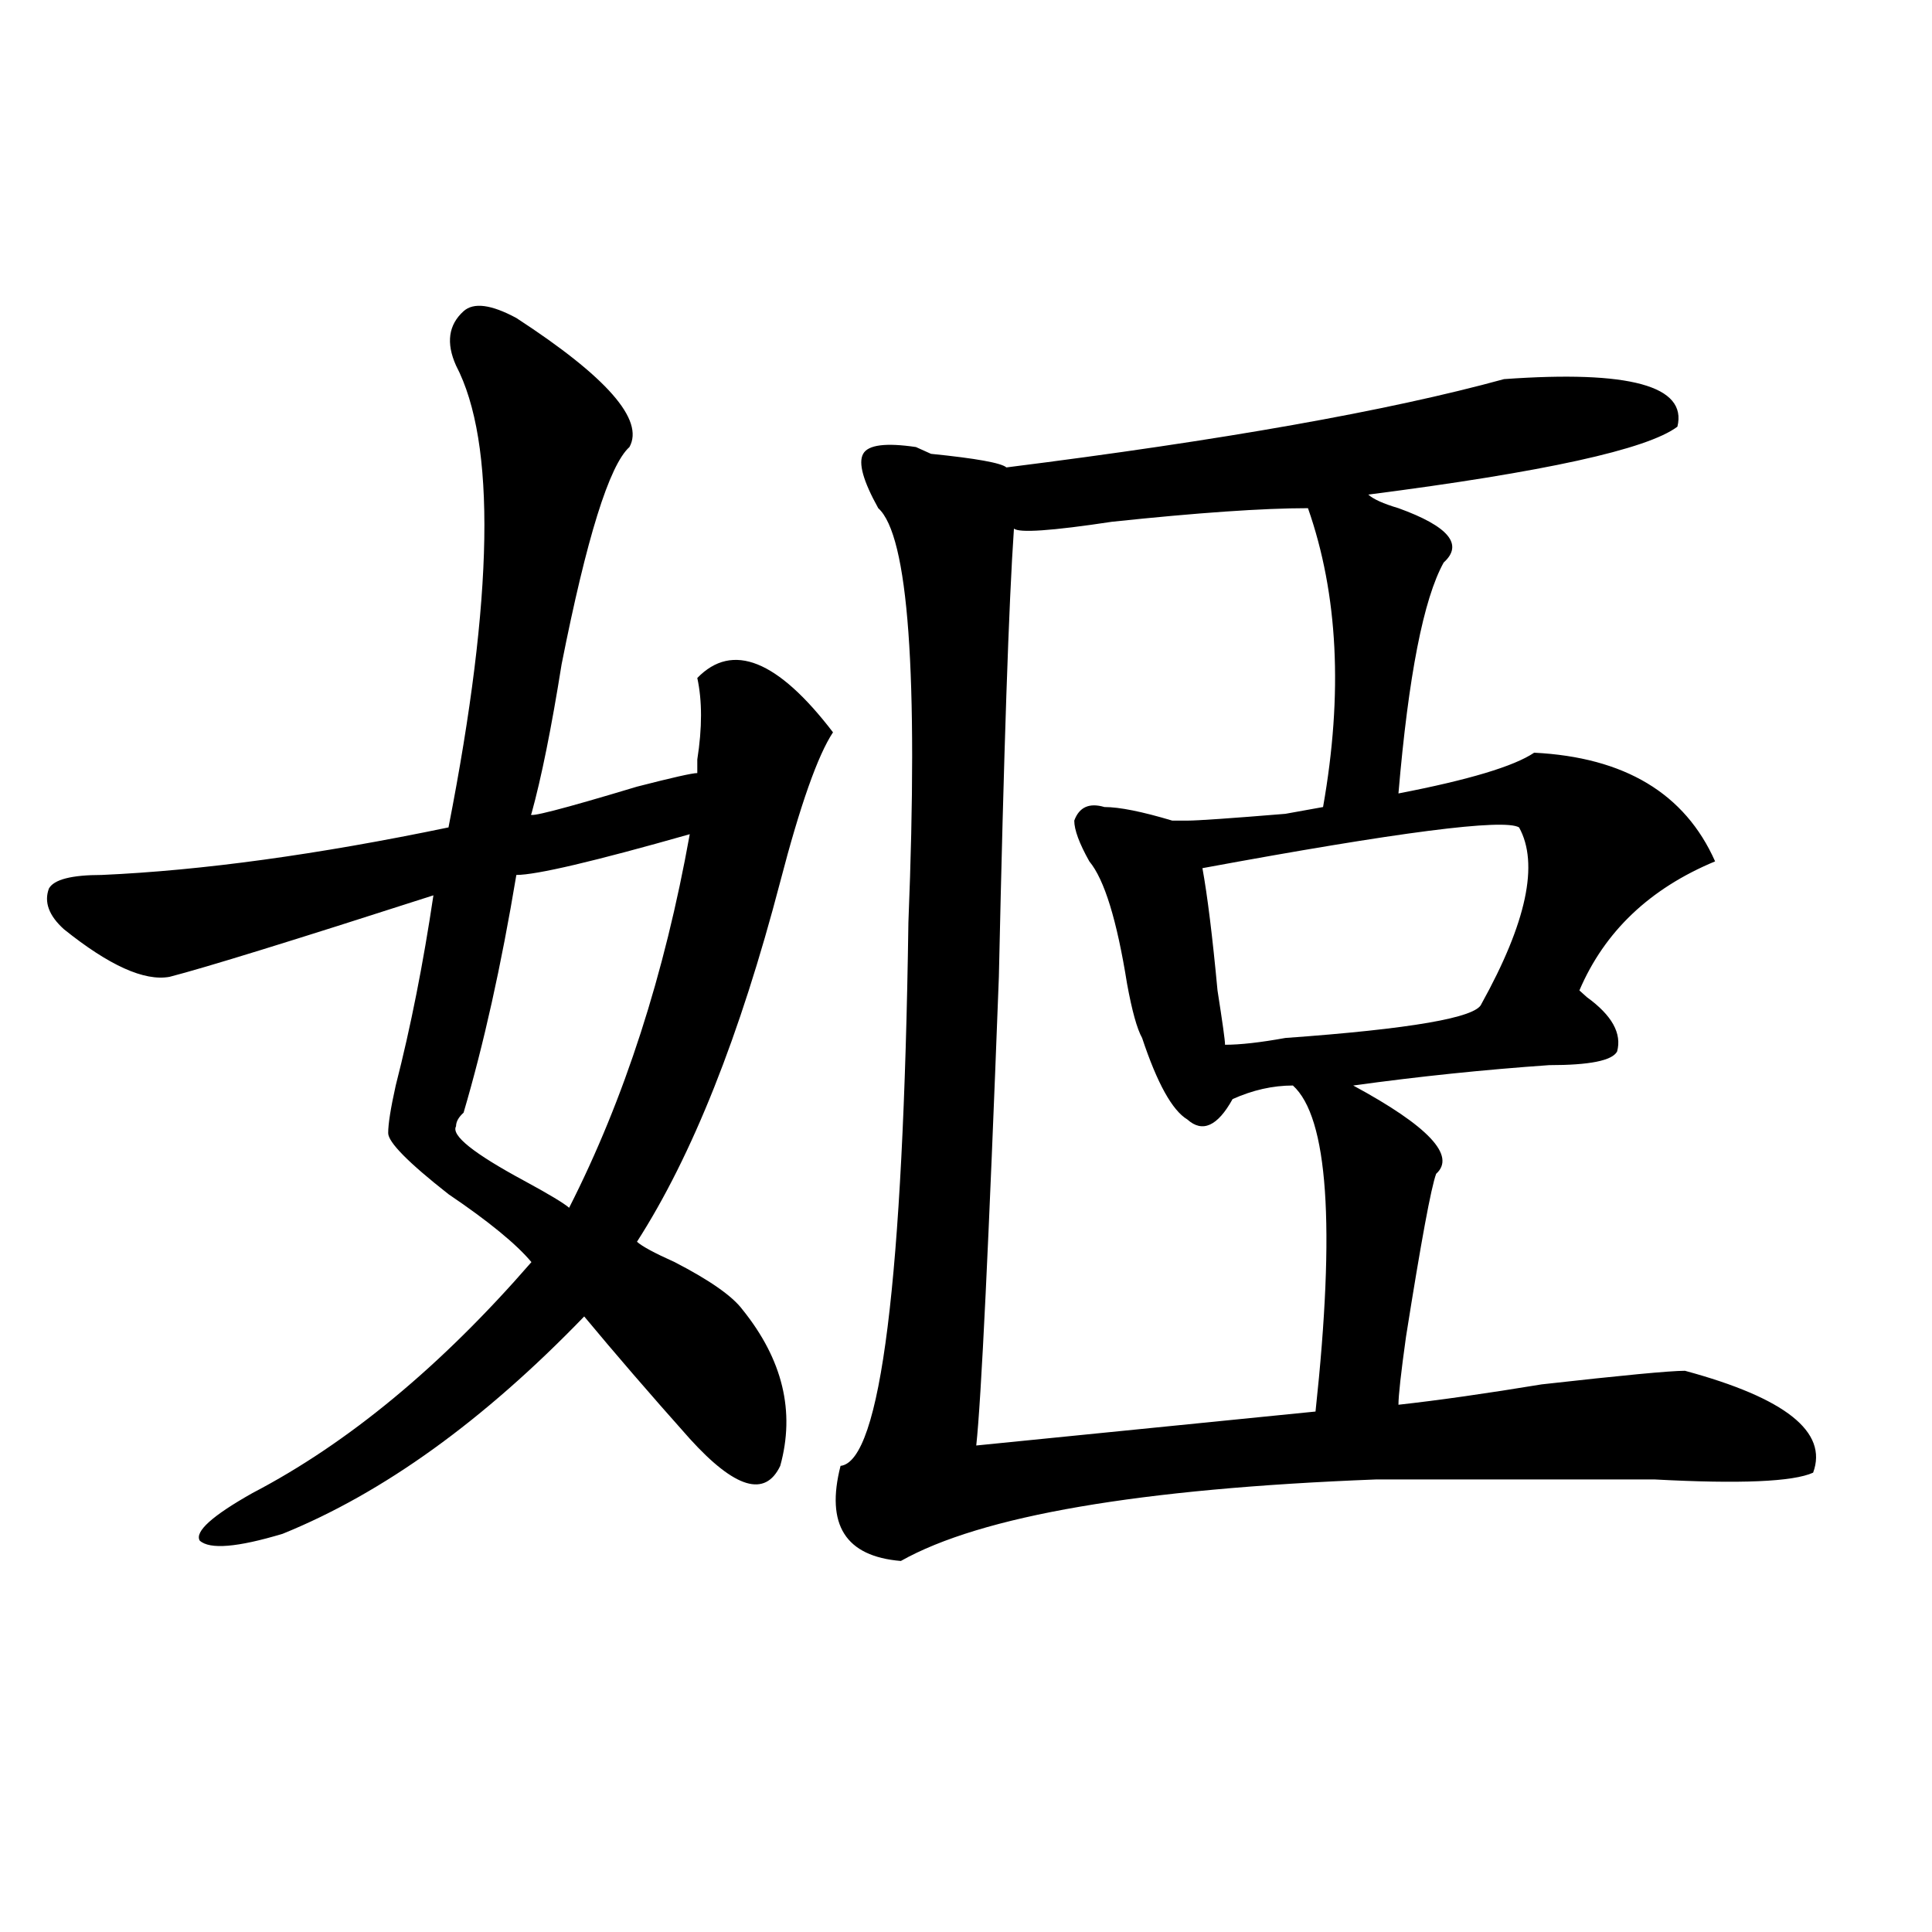
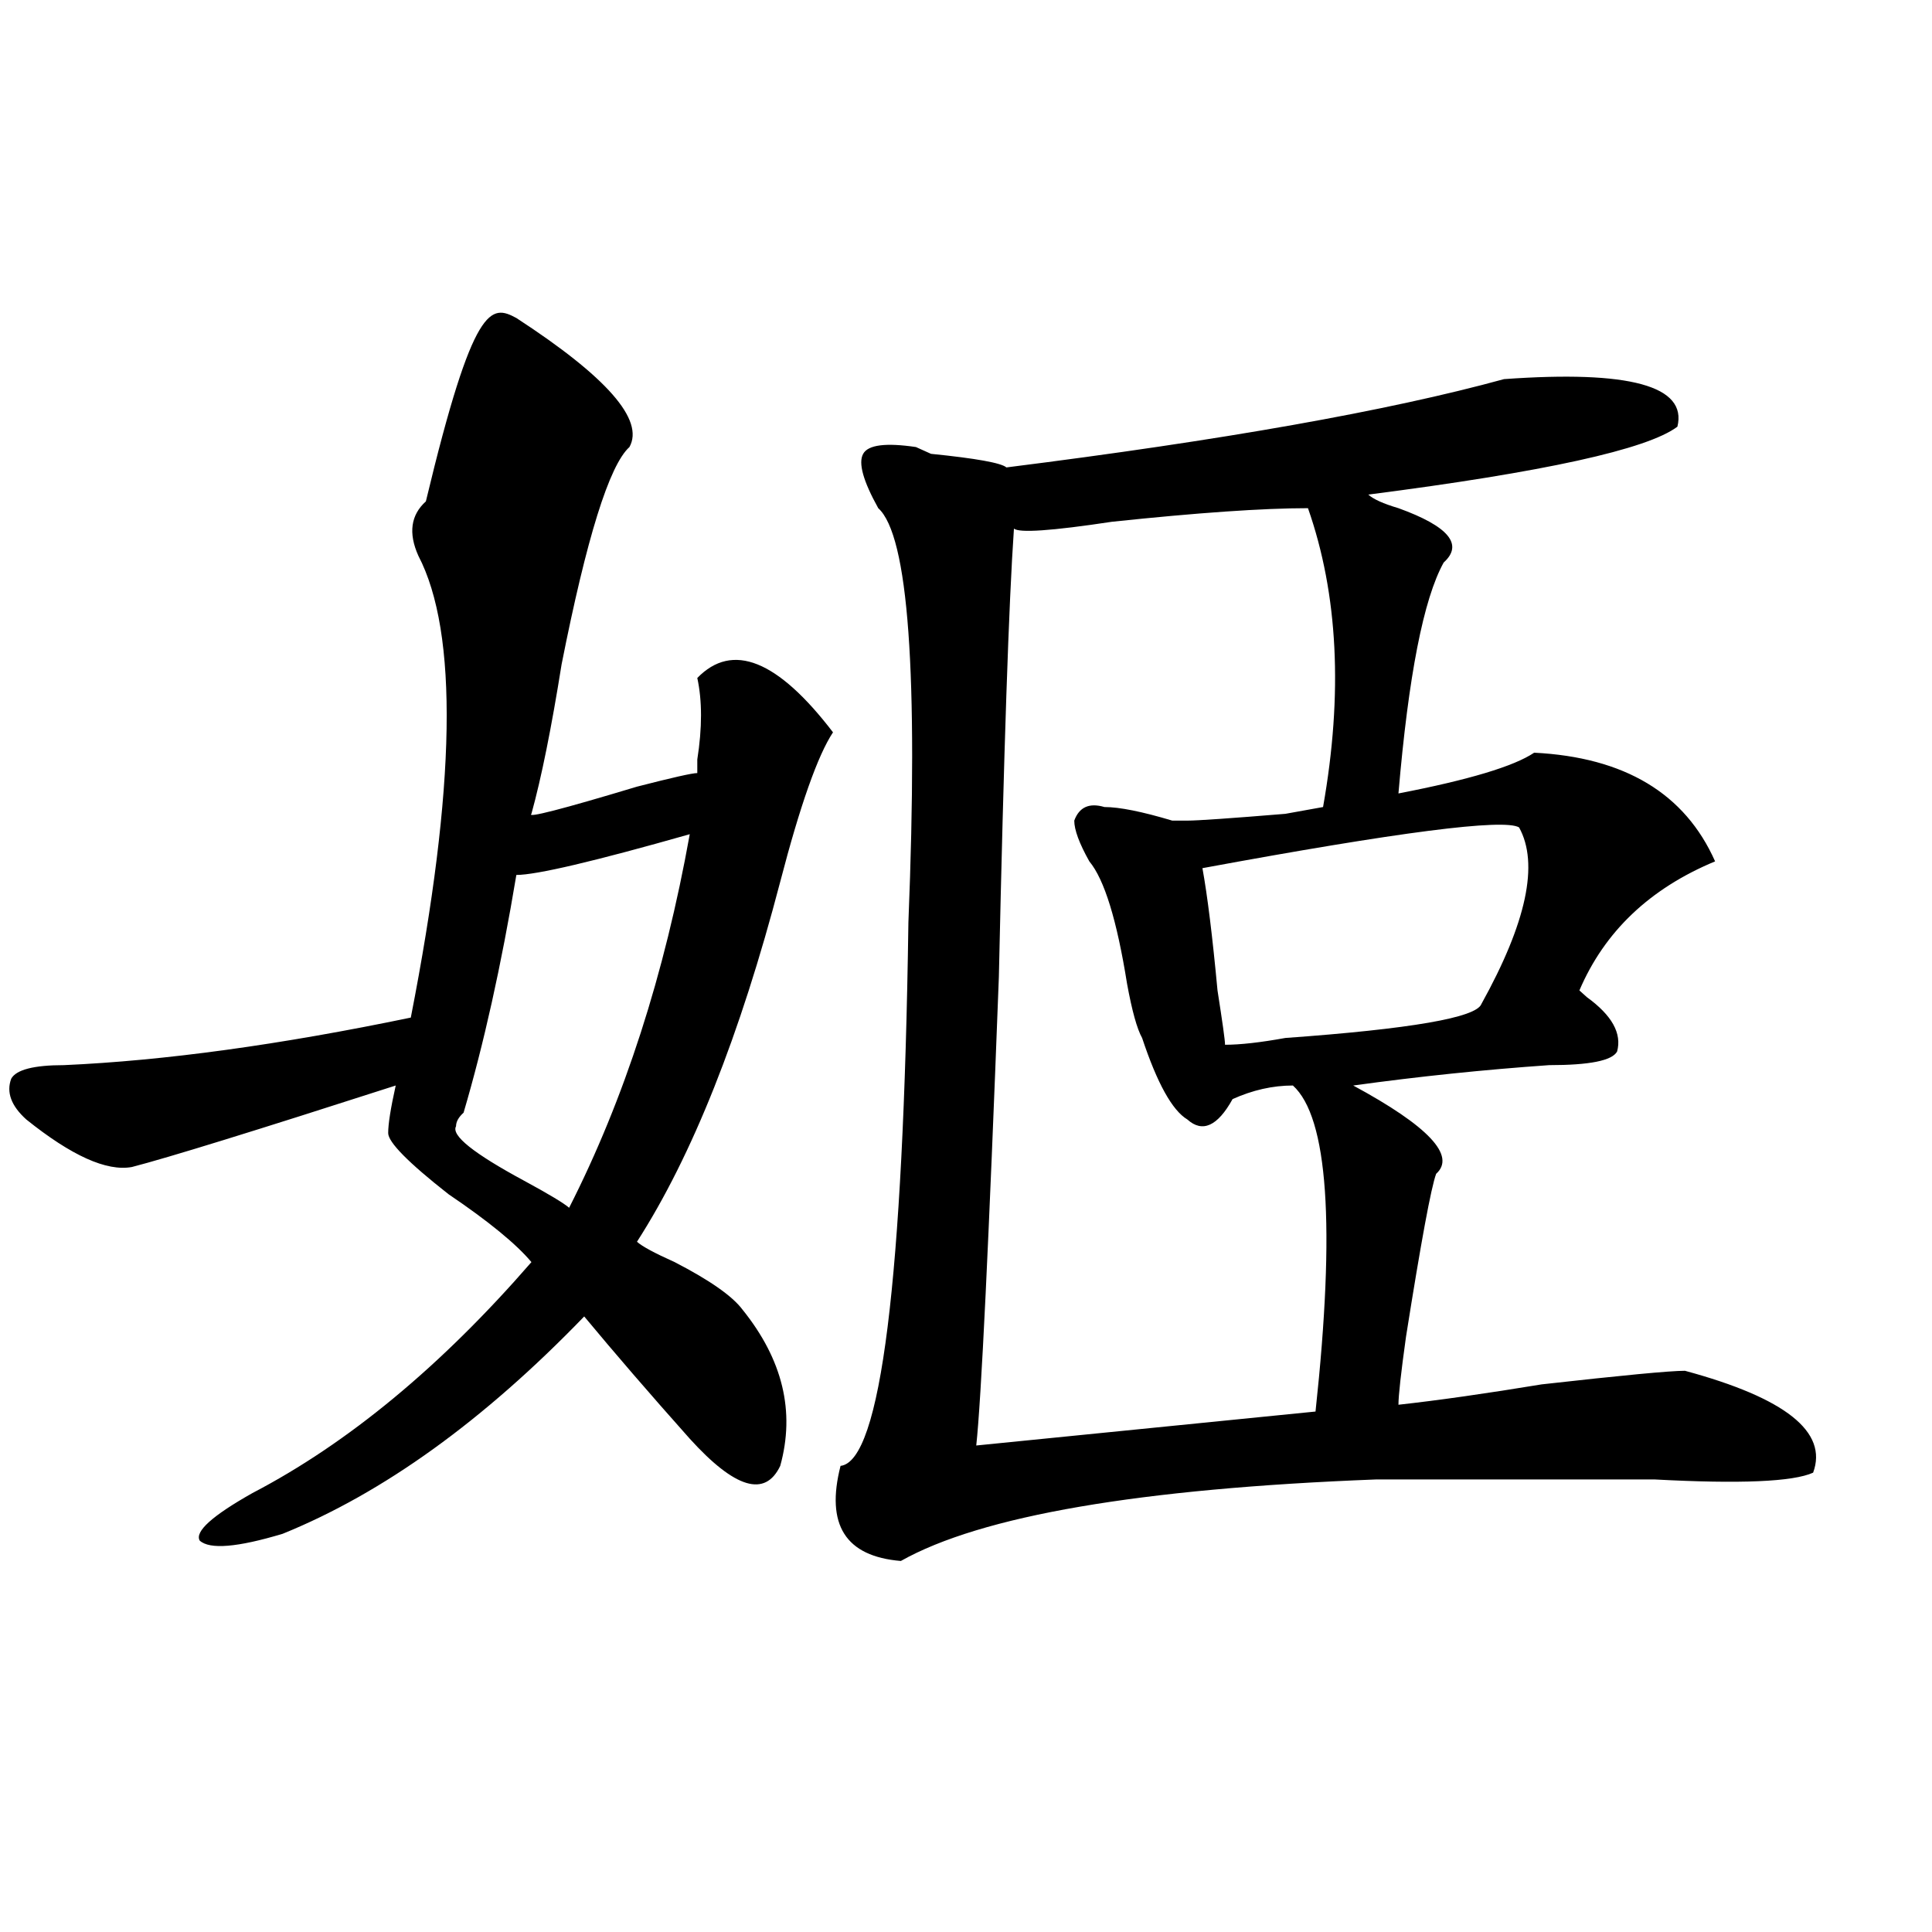
<svg xmlns="http://www.w3.org/2000/svg" version="1.1" id="图层_1" x="0px" y="0px" width="1000px" height="1000px" viewBox="0 0 1000 1000" enable-background="new 0 0 1000 1000" xml:space="preserve">
-   <path d="M267.262,164.594c46.828,30.487,66.34,52.734,58.535,66.797c-10.427,9.394-22.134,46.912-35.121,112.5  c-5.243,32.85-10.427,58.612-15.609,77.344c-2.622,2.362,15.609-2.307,54.633-14.063c18.171-4.669,28.597-7.031,31.219-7.031  c0-2.307,0-4.669,0-7.031c2.562-16.369,2.562-30.432,0-42.188c18.171-18.731,41.585-9.338,70.242,28.125  c-7.805,11.756-16.95,37.519-27.316,77.344c-20.853,79.706-45.548,141.834-74.145,186.328c2.562,2.362,9.085,5.878,19.512,10.547  c18.171,9.394,29.878,17.578,35.121,24.609c20.792,25.818,27.316,52.734,19.512,80.859c-7.805,16.425-23.414,11.756-46.828-14.063  c-20.853-23.4-39.023-44.494-54.633-63.281c-52.071,53.943-104.083,91.406-156.094,112.5c-23.414,7.031-37.743,8.24-42.926,3.516  c-2.622-4.669,6.464-12.854,27.316-24.609c49.39-25.763,97.559-65.588,144.387-119.531c-7.805-9.338-22.134-21.094-42.926-35.156  c-20.853-16.369-31.219-26.916-31.219-31.641c0-4.669,1.28-12.854,3.902-24.609c7.805-30.432,14.269-63.281,19.512-98.438  c-72.864,23.456-118.411,37.519-136.582,42.188c-13.048,2.362-31.219-5.822-54.633-24.609c-7.805-7.031-10.427-14.063-7.805-21.094  c2.562-4.669,11.707-7.031,27.316-7.031c52.011-2.307,111.827-10.547,179.508-24.609c23.414-119.531,24.694-199.183,3.902-239.063  c-5.243-11.7-3.902-21.094,3.902-28.125C245.128,156.409,254.214,157.563,267.262,164.594z M357.016,431.781  c-49.45,14.063-79.388,21.094-89.754,21.094c-7.805,46.912-16.95,87.891-27.316,123.047c-2.622,2.362-3.902,4.725-3.902,7.031  c-2.622,4.725,9.085,14.063,35.121,28.125c12.987,7.031,20.792,11.756,23.414,14.063  C323.175,568.891,343.968,504.456,357.016,431.781z M520.914,241.938c111.827-14.063,197.679-29.278,257.555-45.703  c64.999-4.669,94.937,3.516,89.754,24.609C852.613,232.599,799.261,244.3,708.227,256c2.562,2.362,7.805,4.724,15.609,7.031  c25.976,9.394,33.78,18.787,23.414,28.125c-10.427,18.787-18.231,58.612-23.414,119.531c36.401-7.031,59.815-14.063,70.242-21.094  c46.828,2.362,78.047,21.094,93.656,56.25c-33.841,14.063-57.255,36.365-70.242,66.797l3.902,3.516  c12.987,9.394,18.171,18.787,15.609,28.125c-2.622,4.725-14.329,7.031-35.121,7.031c-33.841,2.362-67.681,5.878-101.461,10.547  c39.023,21.094,53.292,36.365,42.926,45.703c-2.622,7.031-7.805,35.156-15.609,84.375c-2.622,18.787-3.902,30.487-3.902,35.156  c20.792-2.307,45.487-5.822,74.145-10.547c41.585-4.669,66.34-7.031,74.145-7.031c52.011,14.063,74.145,31.641,66.34,52.734  c-10.427,4.725-37.743,5.878-81.949,3.516c-52.071,0-100.181,0-144.387,0c-122.313,4.725-204.263,18.787-245.848,42.188  c-28.657-2.362-39.023-18.731-31.219-49.219c20.792-2.307,32.499-96.075,35.121-281.25c5.183-128.869,0-200.391-15.609-214.453  c-7.805-14.063-10.427-23.401-7.805-28.125c2.562-4.669,11.707-5.823,27.316-3.516l7.805,3.516  C505.305,237.269,518.292,239.63,520.914,241.938z M677.008,263.031c-23.414,0-57.255,2.362-101.461,7.031  c-31.219,4.725-48.169,5.878-50.73,3.516c-2.622,37.519-5.243,114.862-7.805,232.031c-5.243,138.318-9.146,219.178-11.707,242.578  l175.605-17.578c10.366-96.075,6.464-152.325-11.707-168.75c-10.427,0-20.853,2.362-31.219,7.031  c-7.805,14.063-15.609,17.578-23.414,10.547c-7.805-4.669-15.609-18.731-23.414-42.188c-2.622-4.669-5.243-14.063-7.805-28.125  c-5.243-32.794-11.707-53.888-19.512-63.281c-5.243-9.338-7.805-16.369-7.805-21.094c2.562-7.031,7.805-9.338,15.609-7.031  c7.805,0,19.512,2.362,35.121,7.031h7.805c5.183,0,22.073-1.153,50.73-3.516l19.512-3.516  C695.179,359.162,692.617,307.581,677.008,263.031z M786.273,428.266c-7.805-4.669-62.438,2.362-163.898,21.094  c2.562,14.063,5.183,35.156,7.805,63.281c2.562,16.425,3.902,25.818,3.902,28.125c7.805,0,18.171-1.153,31.219-3.516  c64.999-4.669,98.839-10.547,101.461-17.578C790.176,477.484,796.64,447.053,786.273,428.266z" />
+   <path d="M267.262,164.594c46.828,30.487,66.34,52.734,58.535,66.797c-10.427,9.394-22.134,46.912-35.121,112.5  c-5.243,32.85-10.427,58.612-15.609,77.344c-2.622,2.362,15.609-2.307,54.633-14.063c18.171-4.669,28.597-7.031,31.219-7.031  c0-2.307,0-4.669,0-7.031c2.562-16.369,2.562-30.432,0-42.188c18.171-18.731,41.585-9.338,70.242,28.125  c-7.805,11.756-16.95,37.519-27.316,77.344c-20.853,79.706-45.548,141.834-74.145,186.328c2.562,2.362,9.085,5.878,19.512,10.547  c18.171,9.394,29.878,17.578,35.121,24.609c20.792,25.818,27.316,52.734,19.512,80.859c-7.805,16.425-23.414,11.756-46.828-14.063  c-20.853-23.4-39.023-44.494-54.633-63.281c-52.071,53.943-104.083,91.406-156.094,112.5c-23.414,7.031-37.743,8.24-42.926,3.516  c-2.622-4.669,6.464-12.854,27.316-24.609c49.39-25.763,97.559-65.588,144.387-119.531c-7.805-9.338-22.134-21.094-42.926-35.156  c-20.853-16.369-31.219-26.916-31.219-31.641c0-4.669,1.28-12.854,3.902-24.609c-72.864,23.456-118.411,37.519-136.582,42.188c-13.048,2.362-31.219-5.822-54.633-24.609c-7.805-7.031-10.427-14.063-7.805-21.094  c2.562-4.669,11.707-7.031,27.316-7.031c52.011-2.307,111.827-10.547,179.508-24.609c23.414-119.531,24.694-199.183,3.902-239.063  c-5.243-11.7-3.902-21.094,3.902-28.125C245.128,156.409,254.214,157.563,267.262,164.594z M357.016,431.781  c-49.45,14.063-79.388,21.094-89.754,21.094c-7.805,46.912-16.95,87.891-27.316,123.047c-2.622,2.362-3.902,4.725-3.902,7.031  c-2.622,4.725,9.085,14.063,35.121,28.125c12.987,7.031,20.792,11.756,23.414,14.063  C323.175,568.891,343.968,504.456,357.016,431.781z M520.914,241.938c111.827-14.063,197.679-29.278,257.555-45.703  c64.999-4.669,94.937,3.516,89.754,24.609C852.613,232.599,799.261,244.3,708.227,256c2.562,2.362,7.805,4.724,15.609,7.031  c25.976,9.394,33.78,18.787,23.414,28.125c-10.427,18.787-18.231,58.612-23.414,119.531c36.401-7.031,59.815-14.063,70.242-21.094  c46.828,2.362,78.047,21.094,93.656,56.25c-33.841,14.063-57.255,36.365-70.242,66.797l3.902,3.516  c12.987,9.394,18.171,18.787,15.609,28.125c-2.622,4.725-14.329,7.031-35.121,7.031c-33.841,2.362-67.681,5.878-101.461,10.547  c39.023,21.094,53.292,36.365,42.926,45.703c-2.622,7.031-7.805,35.156-15.609,84.375c-2.622,18.787-3.902,30.487-3.902,35.156  c20.792-2.307,45.487-5.822,74.145-10.547c41.585-4.669,66.34-7.031,74.145-7.031c52.011,14.063,74.145,31.641,66.34,52.734  c-10.427,4.725-37.743,5.878-81.949,3.516c-52.071,0-100.181,0-144.387,0c-122.313,4.725-204.263,18.787-245.848,42.188  c-28.657-2.362-39.023-18.731-31.219-49.219c20.792-2.307,32.499-96.075,35.121-281.25c5.183-128.869,0-200.391-15.609-214.453  c-7.805-14.063-10.427-23.401-7.805-28.125c2.562-4.669,11.707-5.823,27.316-3.516l7.805,3.516  C505.305,237.269,518.292,239.63,520.914,241.938z M677.008,263.031c-23.414,0-57.255,2.362-101.461,7.031  c-31.219,4.725-48.169,5.878-50.73,3.516c-2.622,37.519-5.243,114.862-7.805,232.031c-5.243,138.318-9.146,219.178-11.707,242.578  l175.605-17.578c10.366-96.075,6.464-152.325-11.707-168.75c-10.427,0-20.853,2.362-31.219,7.031  c-7.805,14.063-15.609,17.578-23.414,10.547c-7.805-4.669-15.609-18.731-23.414-42.188c-2.622-4.669-5.243-14.063-7.805-28.125  c-5.243-32.794-11.707-53.888-19.512-63.281c-5.243-9.338-7.805-16.369-7.805-21.094c2.562-7.031,7.805-9.338,15.609-7.031  c7.805,0,19.512,2.362,35.121,7.031h7.805c5.183,0,22.073-1.153,50.73-3.516l19.512-3.516  C695.179,359.162,692.617,307.581,677.008,263.031z M786.273,428.266c-7.805-4.669-62.438,2.362-163.898,21.094  c2.562,14.063,5.183,35.156,7.805,63.281c2.562,16.425,3.902,25.818,3.902,28.125c7.805,0,18.171-1.153,31.219-3.516  c64.999-4.669,98.839-10.547,101.461-17.578C790.176,477.484,796.64,447.053,786.273,428.266z" />
</svg>